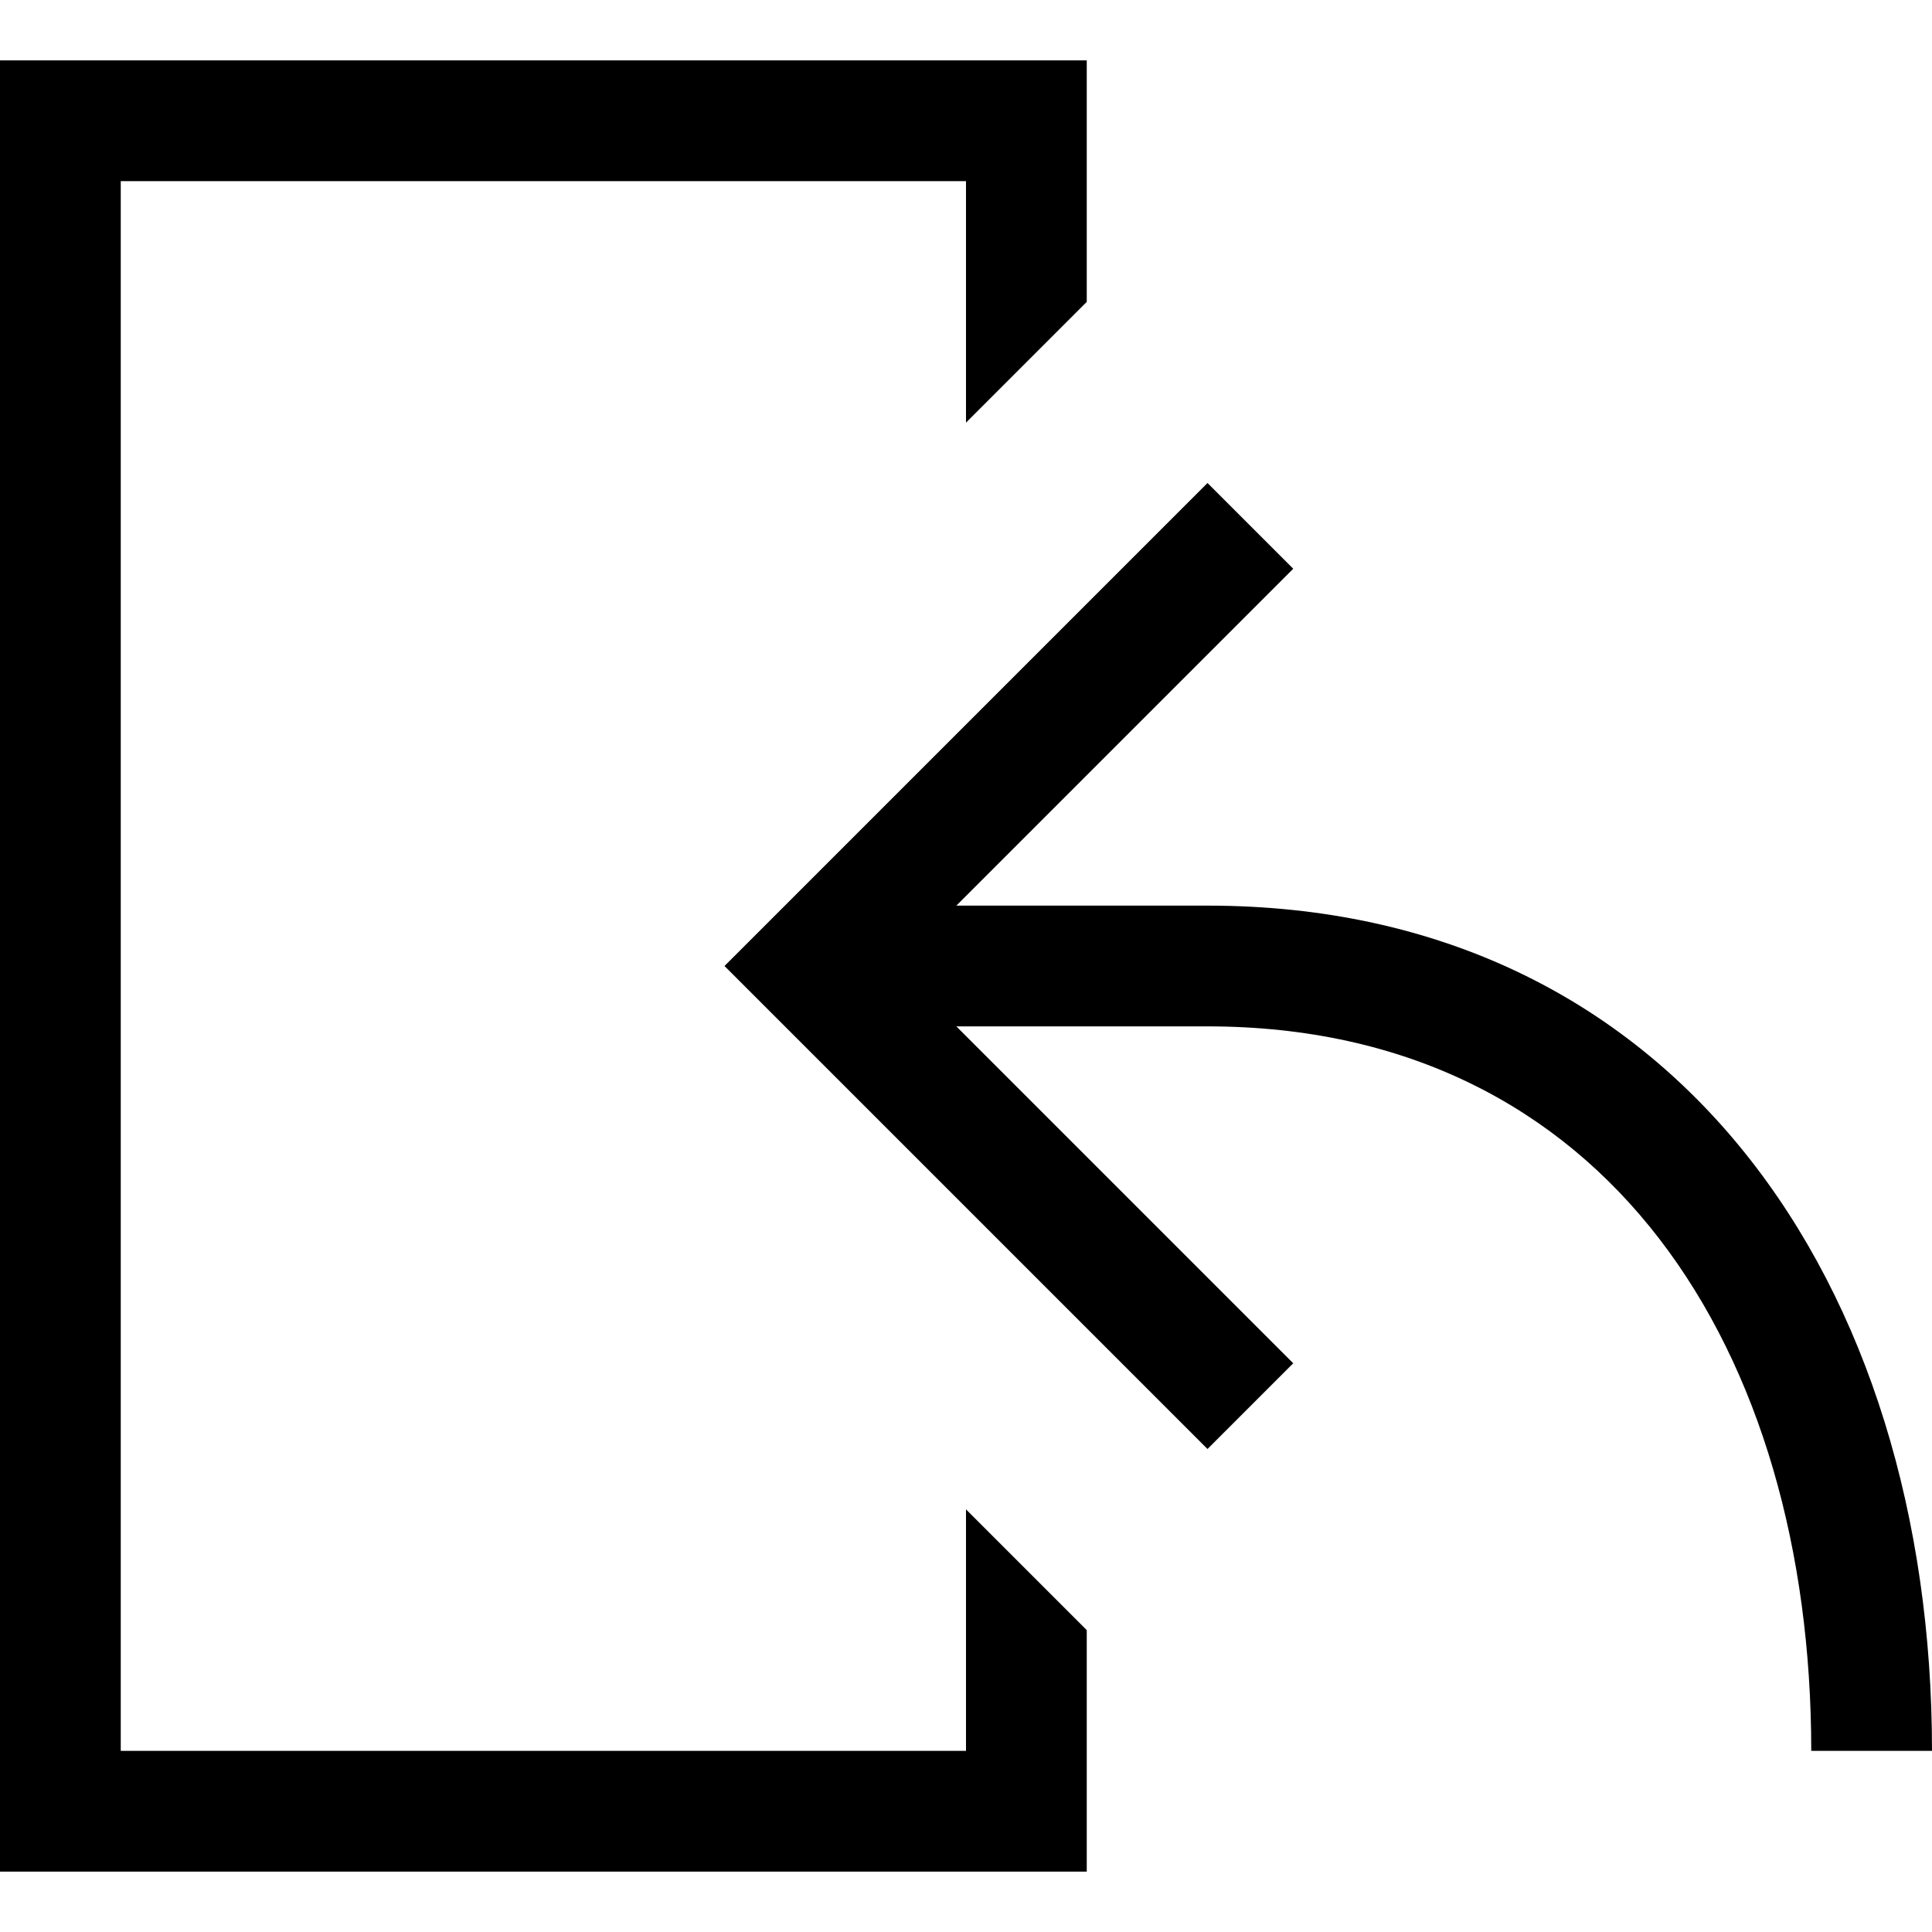
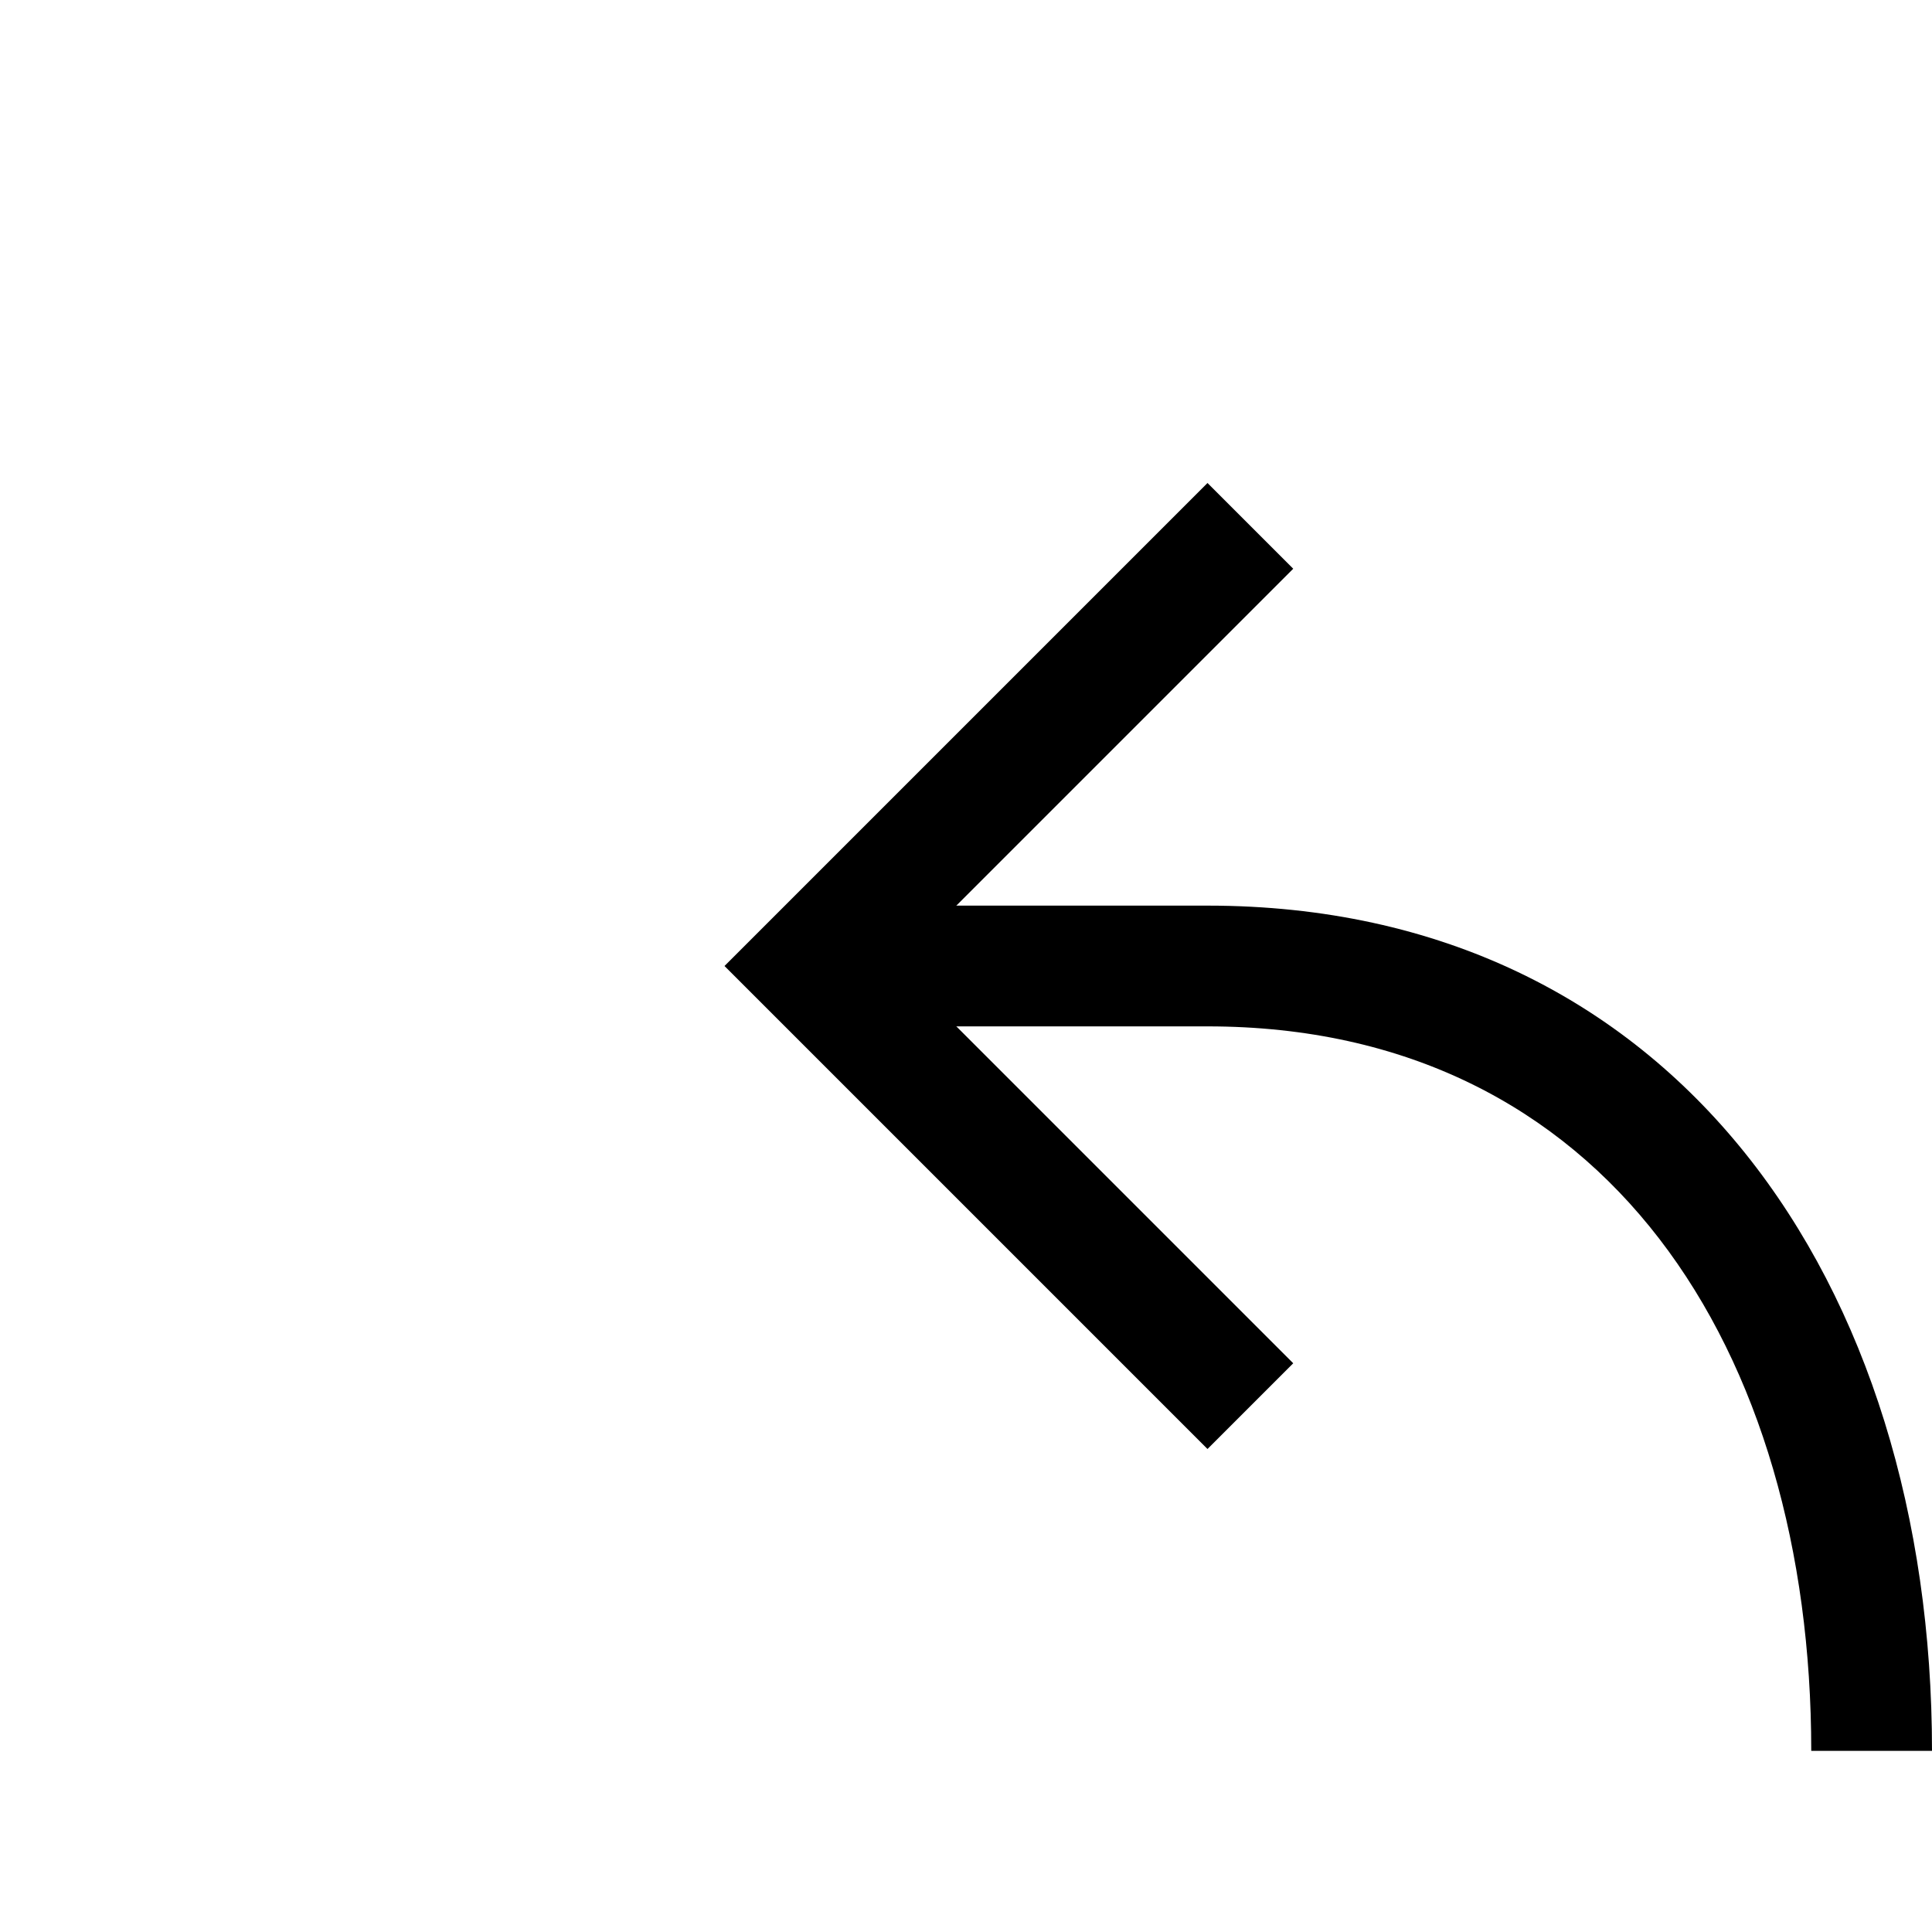
<svg xmlns="http://www.w3.org/2000/svg" viewBox="0 0 16 16">
-   <path d="M8 12.5v2H1v-13h7v2l1-1v-2H0v15h9v-2l-1-1z" />
  <path d="M10 7.5H7v1h3c3.31 0 5 2.69 5 6h1c0-3.87-2.13-7-6-7z" />
  <path d="M10.71 4.71L10 4 6 8l4 4 .71-.71L7.42 8l3.29-3.29z" />
</svg>